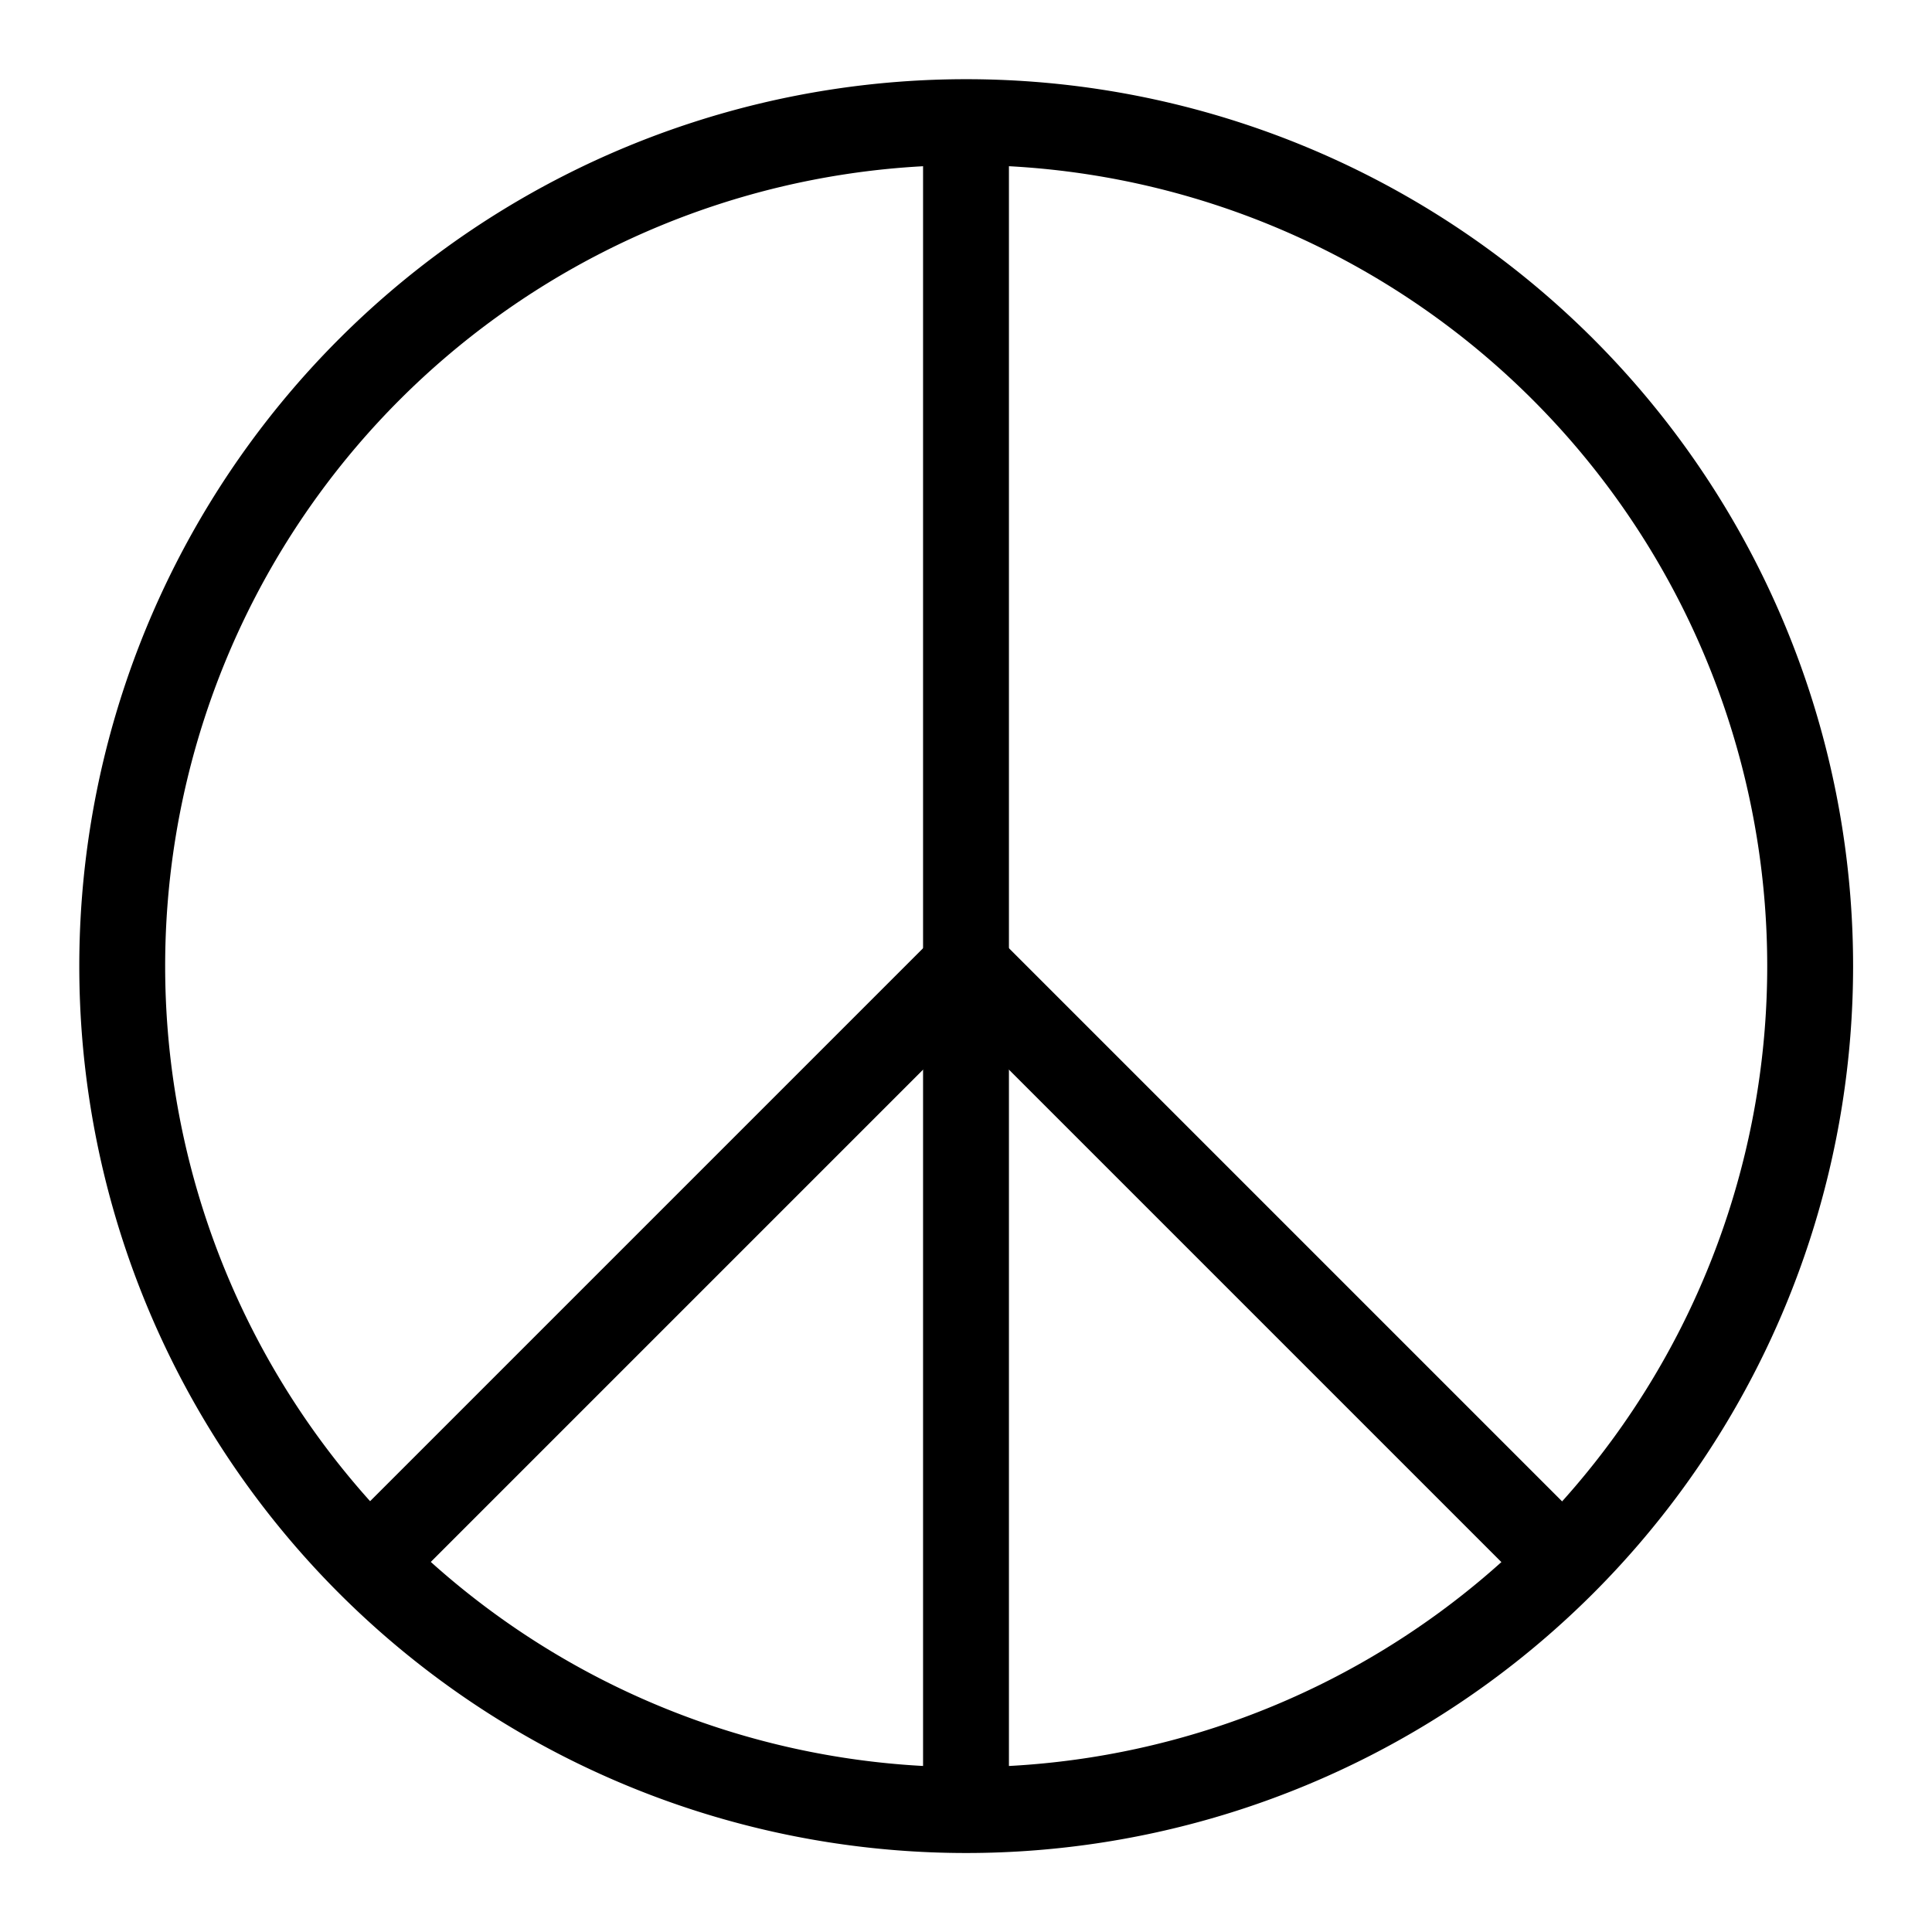
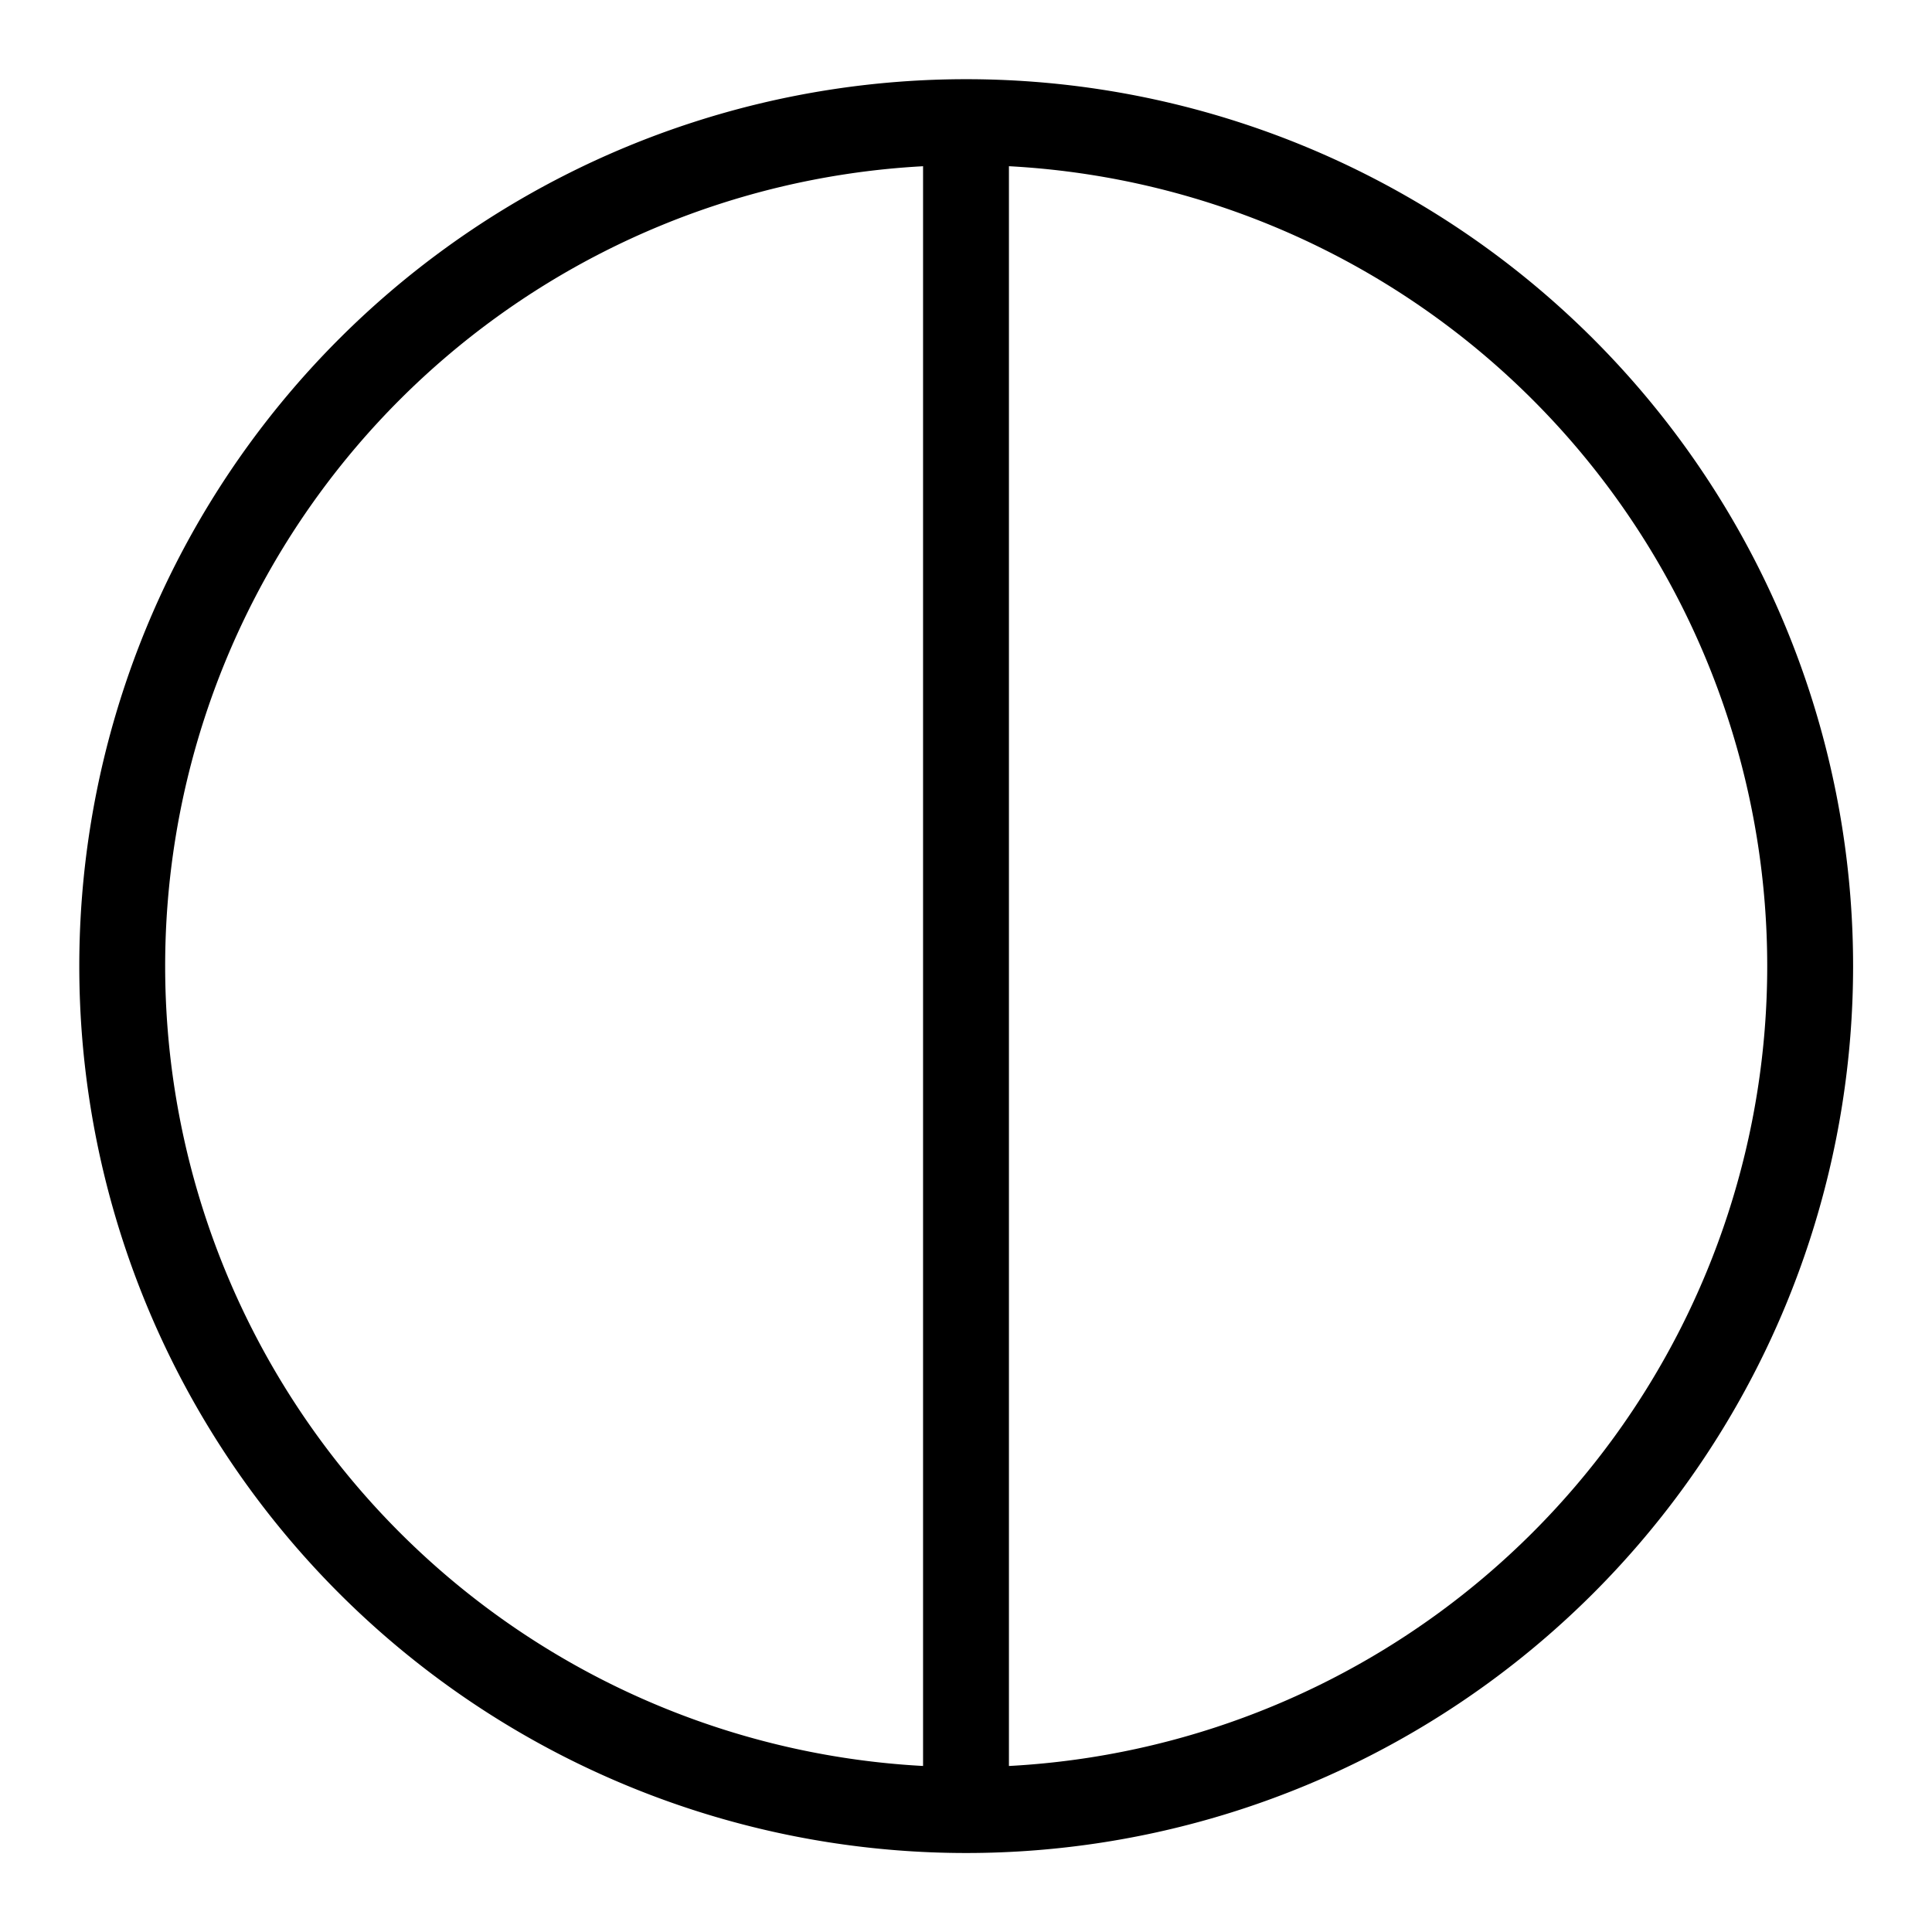
<svg xmlns="http://www.w3.org/2000/svg" xmlns:ns1="http://www.inkscape.org/namespaces/inkscape" id="svg2" viewBox="0 0 720 720" version="1.1" ns1:version="0.91 r13725">
  <path id="path2828" style="stroke:#000000;stroke-width:11.009;fill:none" d="m507.48 289.8a108.19 108.19 0 1 1 -216.39 0 108.19 108.19 0 1 1 216.39 0z" transform="matrix(2.907 0 0 2.907 -800.65 -482.41)" />
  <path id="path2830" style="stroke:#000000;stroke-width:32;fill:none" d="m360 45.5v629" />
-   <path id="path2834" style="stroke:#000000;stroke-width:32;fill:none" d="m360 360 222.39 222.39" />
-   <path id="path2836" style="stroke:#000000;stroke-width:32;fill:none" d="m360 360-222.39 222.39" />
</svg>